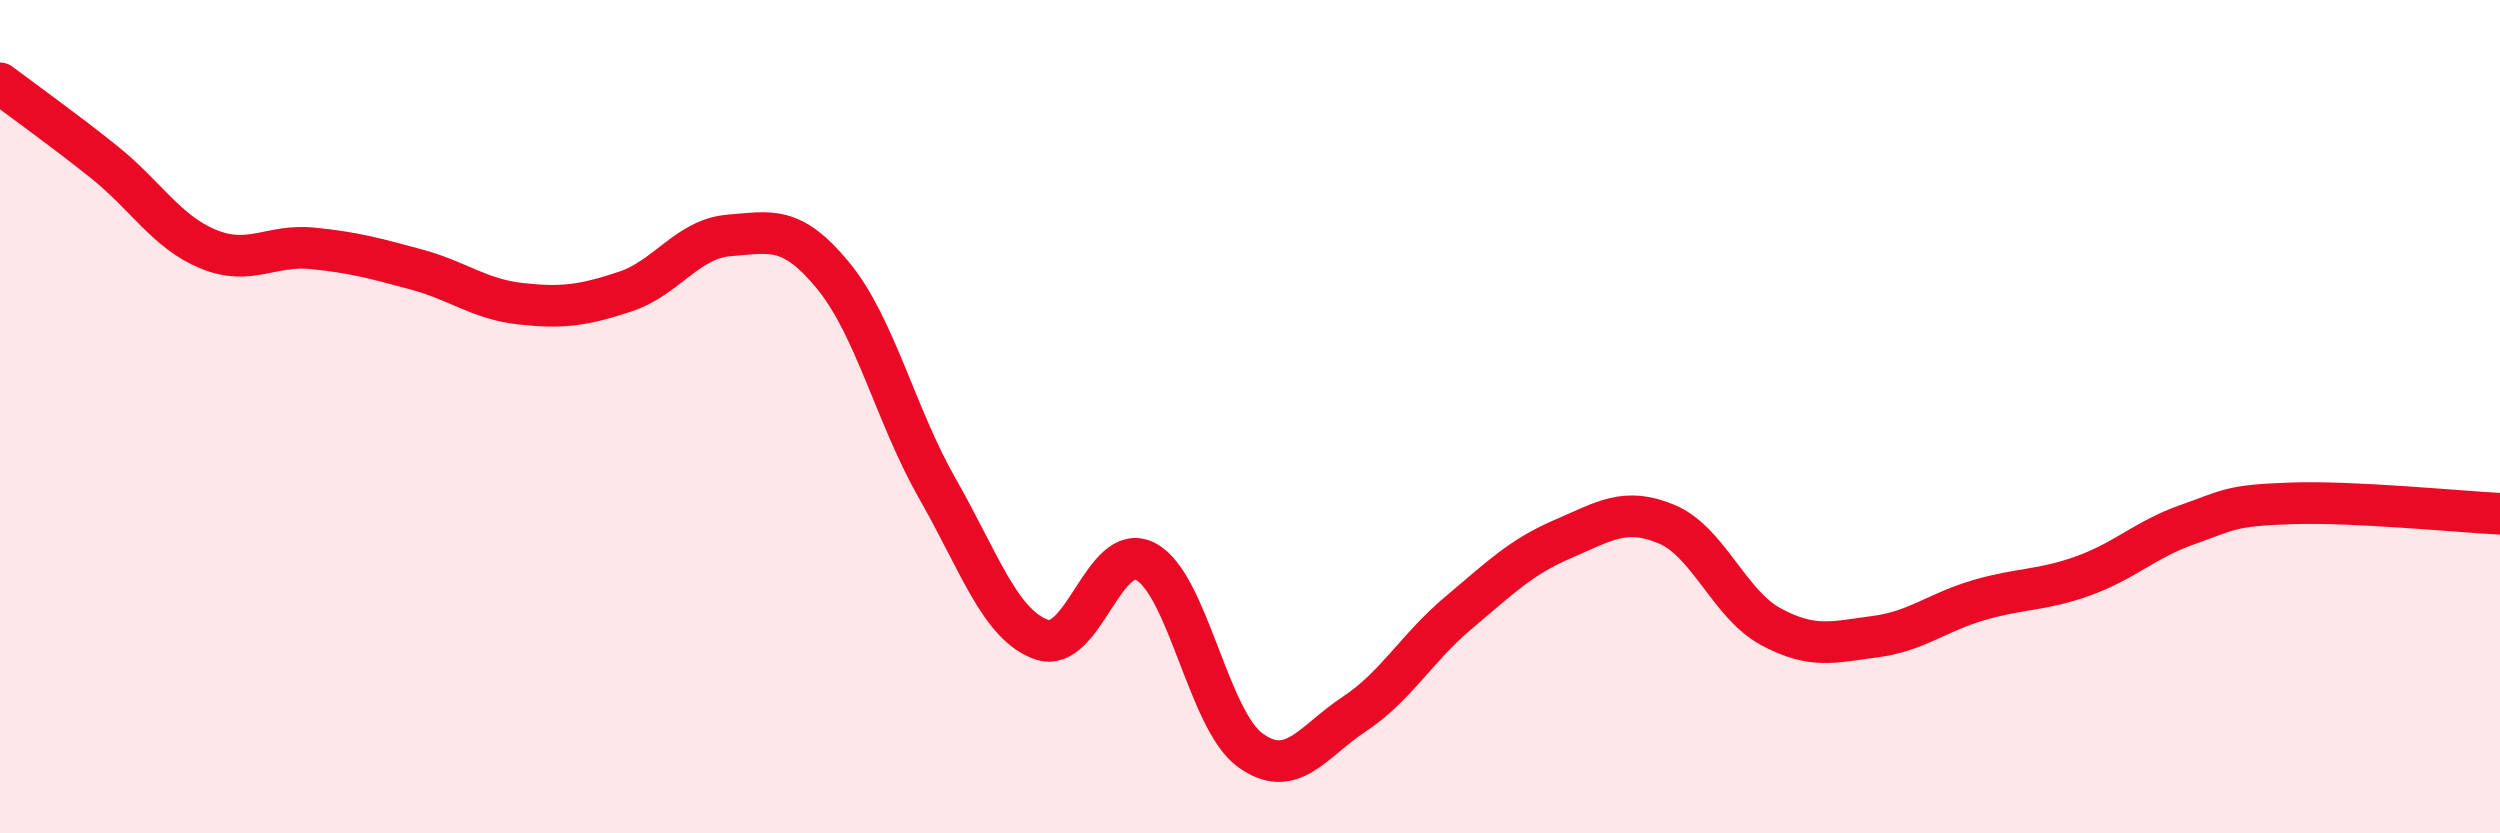
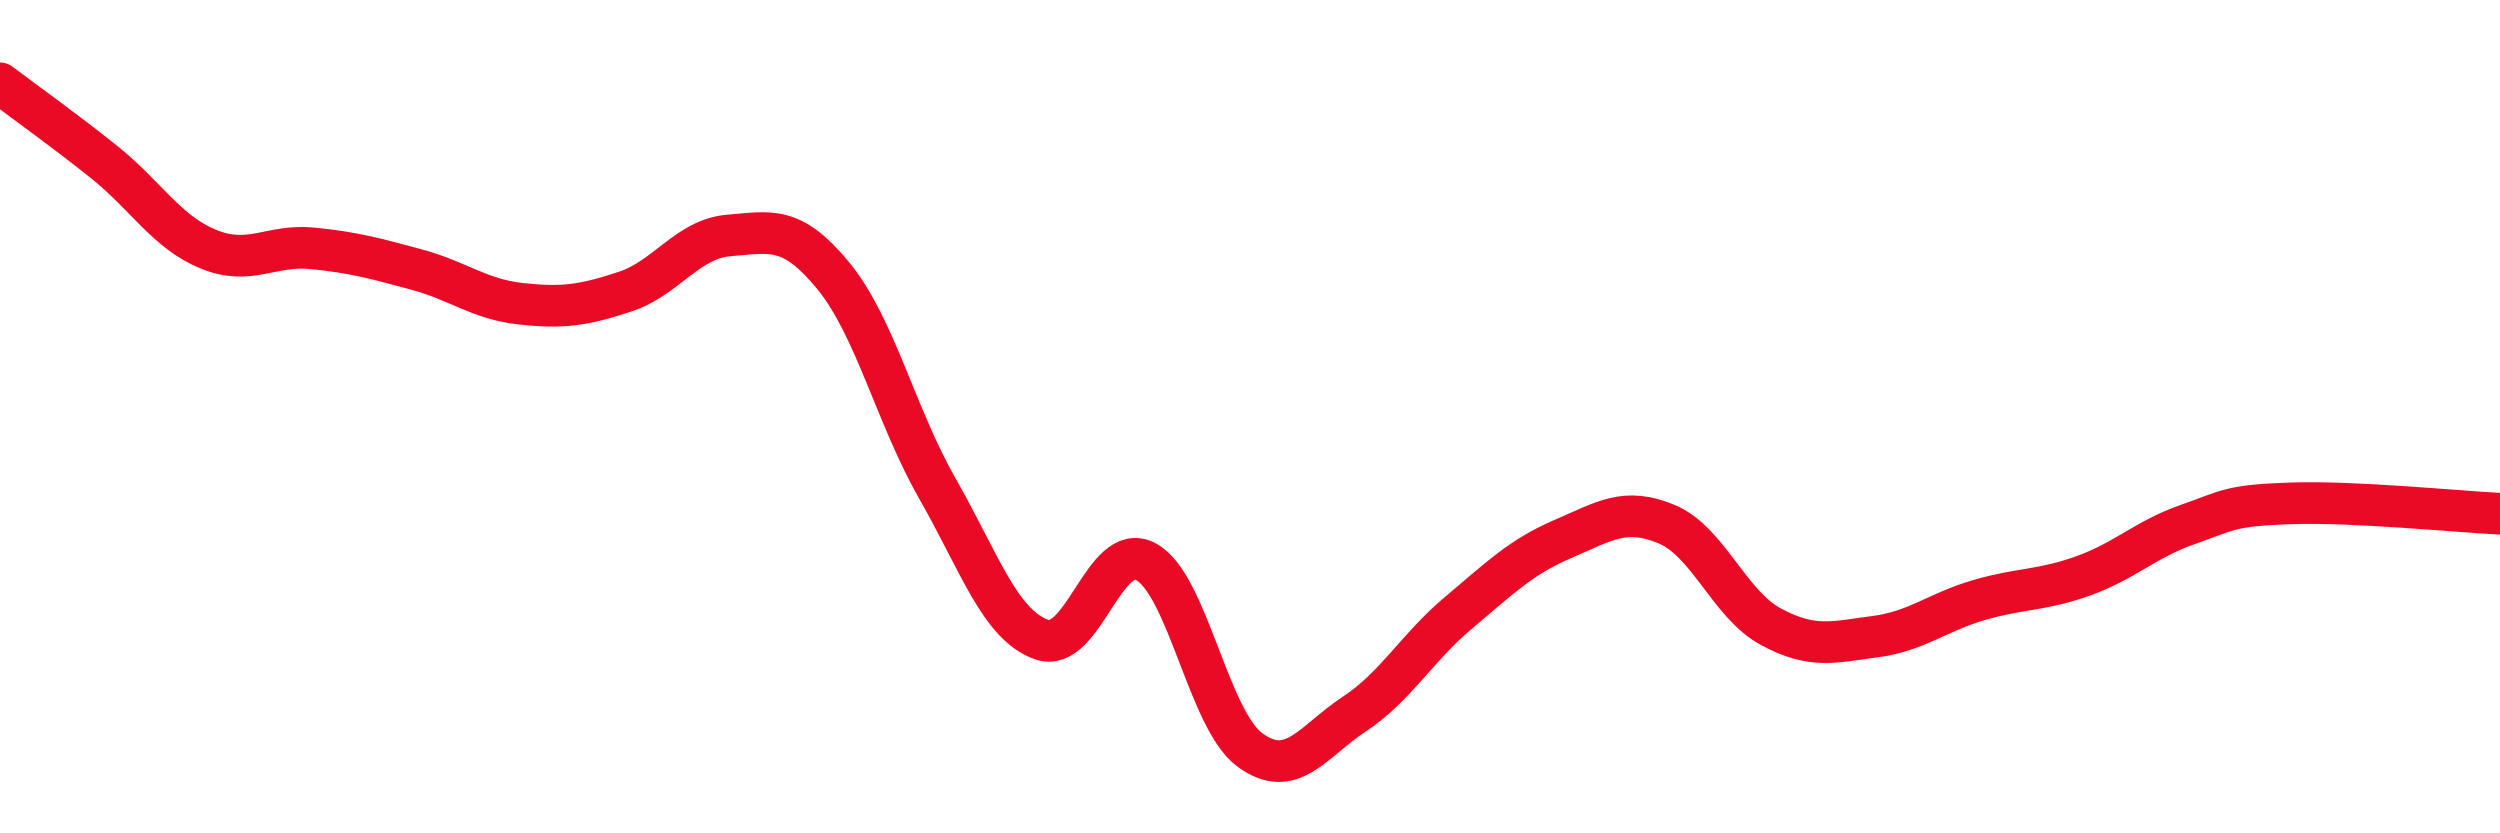
<svg xmlns="http://www.w3.org/2000/svg" width="60" height="20" viewBox="0 0 60 20">
-   <path d="M 0,2 C 0.5,2.38 1.5,3.09 2.5,3.89 C 3.5,4.69 4,5.57 5,5.98 C 6,6.39 6.5,5.86 7.5,5.96 C 8.5,6.06 9,6.2 10,6.47 C 11,6.74 11.5,7.18 12.5,7.29 C 13.5,7.4 14,7.33 15,7 C 16,6.67 16.5,5.73 17.5,5.65 C 18.5,5.57 19,5.4 20,6.62 C 21,7.84 21.5,9.98 22.5,11.73 C 23.5,13.48 24,15 25,15.35 C 26,15.7 26.5,12.95 27.5,13.48 C 28.5,14.01 29,17.27 30,18 C 31,18.73 31.5,17.8 32.5,17.14 C 33.5,16.48 34,15.55 35,14.71 C 36,13.87 36.5,13.37 37.5,12.94 C 38.5,12.51 39,12.16 40,12.58 C 41,13 41.5,14.5 42.5,15.04 C 43.5,15.58 44,15.41 45,15.28 C 46,15.15 46.5,14.69 47.5,14.4 C 48.5,14.11 49,14.18 50,13.82 C 51,13.46 51.5,12.94 52.5,12.59 C 53.5,12.24 53.5,12.13 55,12.08 C 56.5,12.03 59,12.28 60,12.33L60 20L0 20Z" fill="#EB0A25" opacity="0.1" stroke-linecap="round" stroke-linejoin="round" />
  <path d="M 0,2 C 0.5,2.38 1.5,3.09 2.5,3.89 C 3.5,4.69 4,5.57 5,5.98 C 6,6.39 6.5,5.86 7.5,5.96 C 8.5,6.06 9,6.2 10,6.47 C 11,6.74 11.5,7.18 12.5,7.29 C 13.5,7.4 14,7.33 15,7 C 16,6.67 16.5,5.73 17.5,5.65 C 18.5,5.57 19,5.4 20,6.62 C 21,7.84 21.5,9.98 22.5,11.73 C 23.5,13.48 24,15 25,15.35 C 26,15.7 26.5,12.95 27.5,13.48 C 28.5,14.01 29,17.27 30,18 C 31,18.73 31.5,17.8 32.5,17.14 C 33.5,16.48 34,15.55 35,14.71 C 36,13.87 36.5,13.37 37.5,12.94 C 38.5,12.51 39,12.16 40,12.58 C 41,13 41.5,14.5 42.5,15.04 C 43.5,15.58 44,15.41 45,15.28 C 46,15.15 46.5,14.69 47.5,14.4 C 48.5,14.11 49,14.18 50,13.82 C 51,13.46 51.5,12.94 52.5,12.59 C 53.5,12.24 53.5,12.13 55,12.08 C 56.5,12.03 59,12.28 60,12.33" stroke="#EB0A25" stroke-width="1" fill="none" stroke-linecap="round" stroke-linejoin="round" />
</svg>